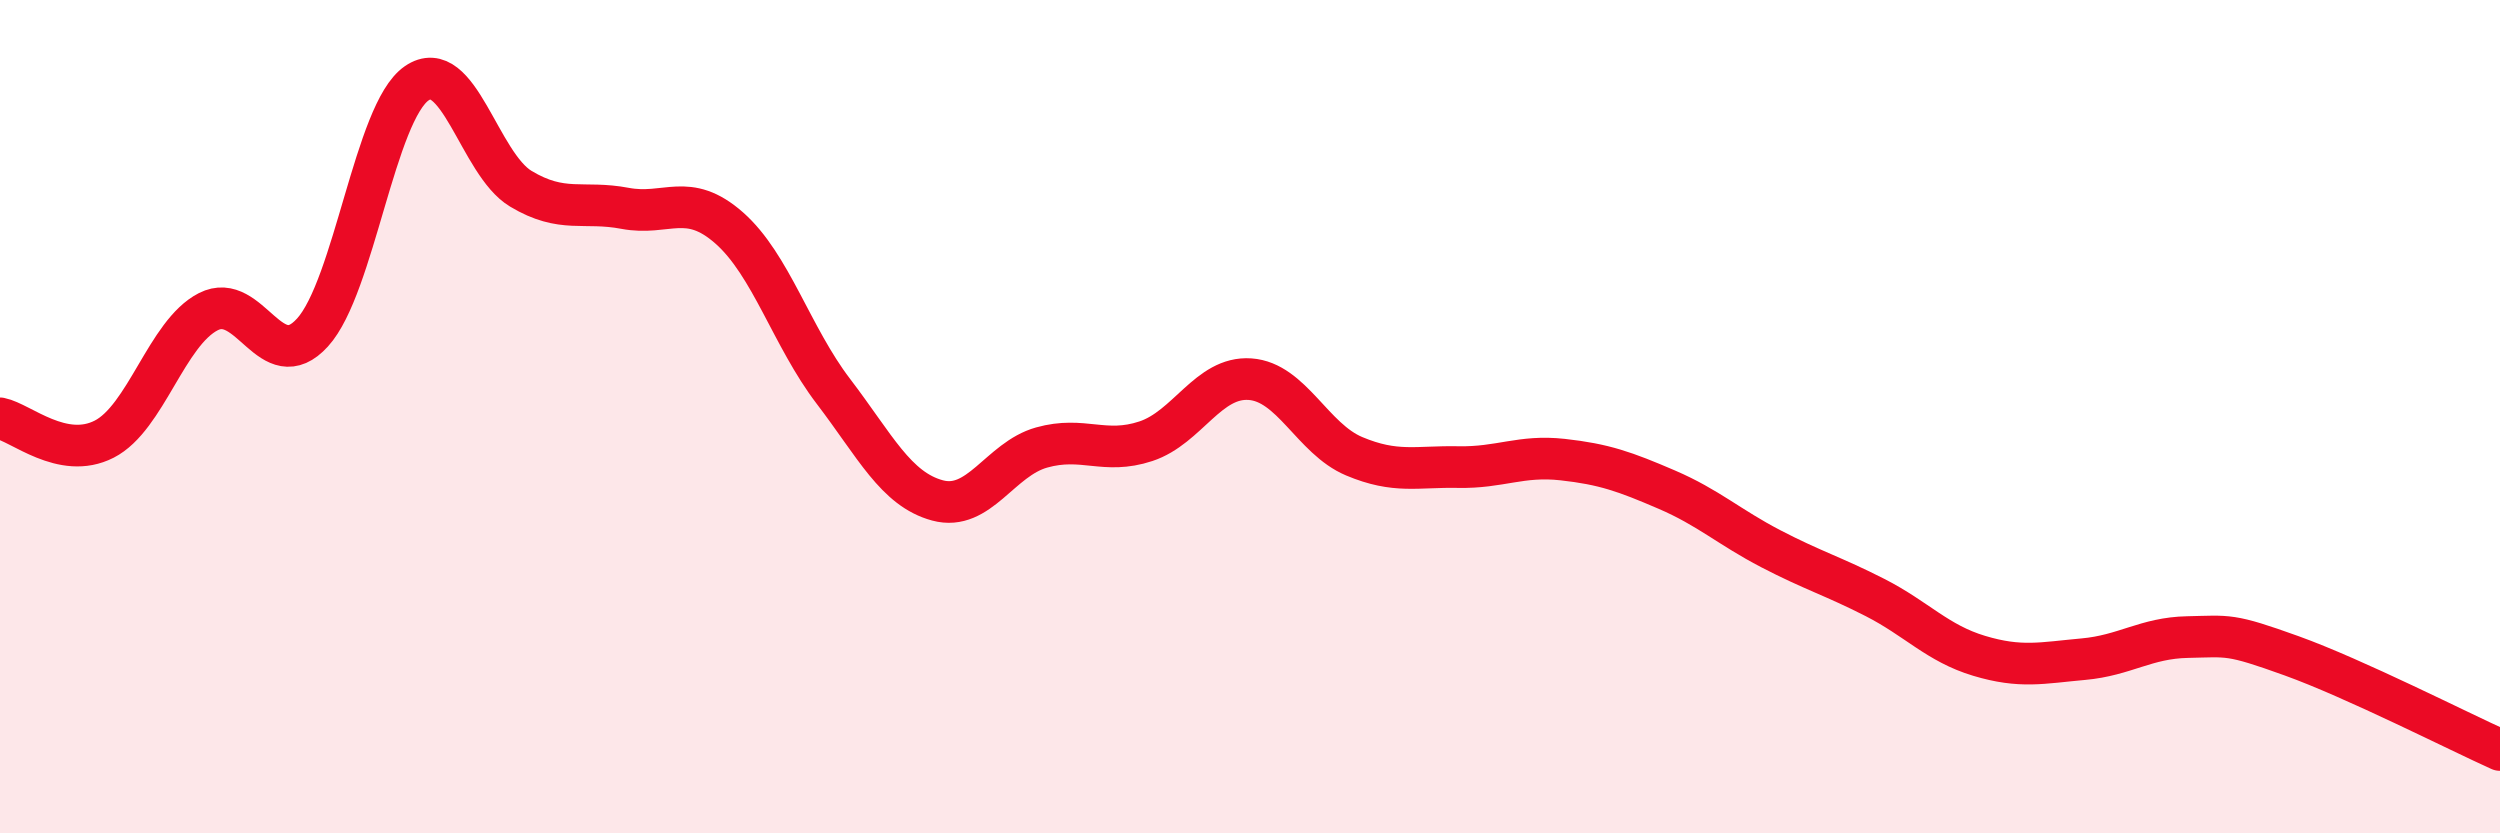
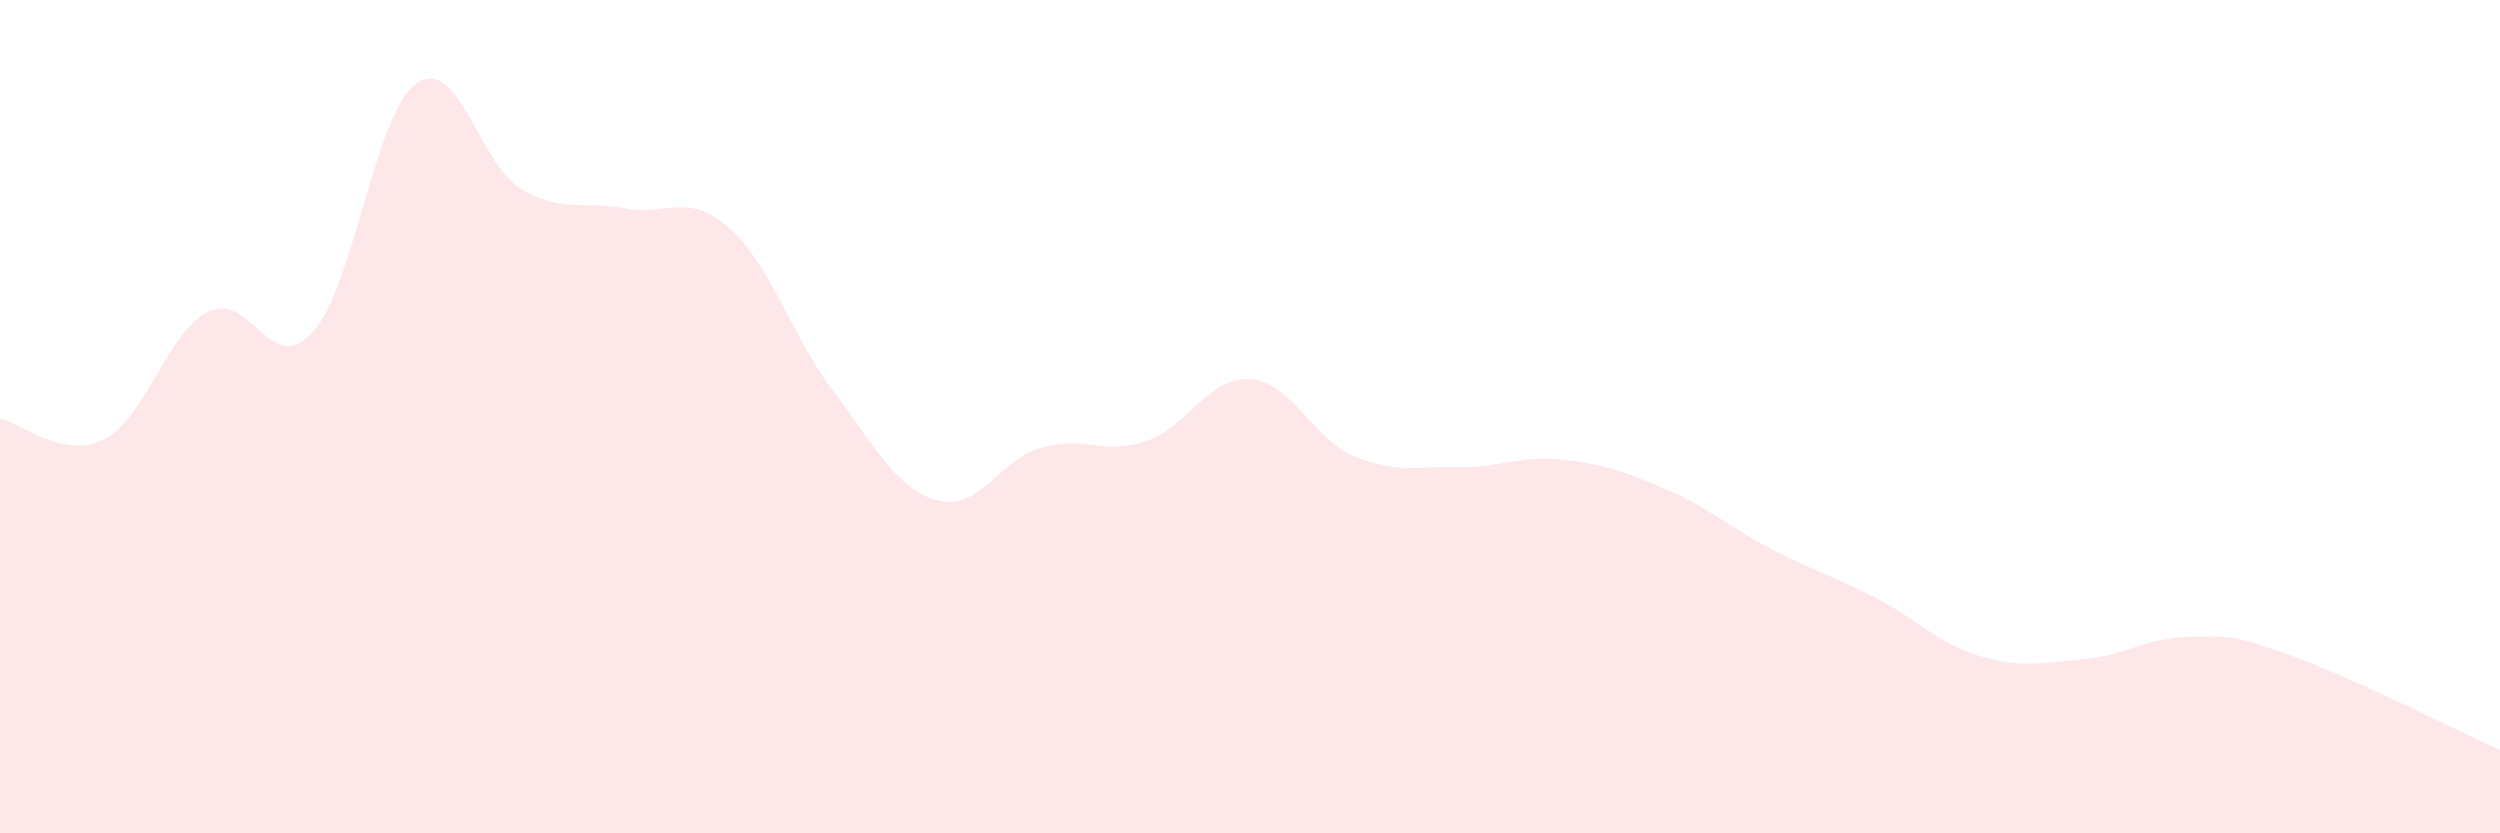
<svg xmlns="http://www.w3.org/2000/svg" width="60" height="20" viewBox="0 0 60 20">
  <path d="M 0,10.04 C 0.5,10.14 1.5,11.05 2.5,10.54 C 3.5,10.03 4,7.99 5,7.48 C 6,6.97 6.5,9.08 7.5,7.98 C 8.5,6.88 9,2.69 10,2 C 11,1.31 11.5,3.93 12.5,4.53 C 13.5,5.13 14,4.81 15,5 C 16,5.19 16.5,4.59 17.5,5.47 C 18.5,6.35 19,8.08 20,9.39 C 21,10.7 21.5,11.74 22.5,12.01 C 23.5,12.28 24,11.02 25,10.74 C 26,10.46 26.5,10.92 27.5,10.59 C 28.5,10.26 29,9.03 30,9.1 C 31,9.17 31.5,10.53 32.5,10.95 C 33.5,11.37 34,11.19 35,11.21 C 36,11.23 36.5,10.92 37.5,11.03 C 38.5,11.14 39,11.32 40,11.75 C 41,12.18 41.5,12.65 42.5,13.17 C 43.5,13.69 44,13.83 45,14.34 C 46,14.85 46.5,15.44 47.5,15.74 C 48.5,16.04 49,15.91 50,15.82 C 51,15.73 51.5,15.31 52.5,15.29 C 53.5,15.27 53.5,15.2 55,15.74 C 56.5,16.28 59,17.55 60,18L60 20L0 20Z" fill="#EB0A25" opacity="0.1" stroke-linecap="round" stroke-linejoin="round" />
-   <path d="M 0,10.04 C 0.5,10.14 1.5,11.05 2.5,10.54 C 3.5,10.03 4,7.99 5,7.48 C 6,6.97 6.5,9.08 7.5,7.98 C 8.5,6.88 9,2.69 10,2 C 11,1.31 11.5,3.93 12.5,4.53 C 13.5,5.13 14,4.81 15,5 C 16,5.19 16.5,4.59 17.5,5.47 C 18.5,6.35 19,8.08 20,9.39 C 21,10.7 21.5,11.74 22.5,12.01 C 23.5,12.28 24,11.02 25,10.74 C 26,10.46 26.5,10.92 27.5,10.59 C 28.5,10.26 29,9.03 30,9.1 C 31,9.17 31.5,10.53 32.5,10.95 C 33.5,11.37 34,11.19 35,11.21 C 36,11.23 36.5,10.92 37.5,11.03 C 38.5,11.14 39,11.32 40,11.75 C 41,12.18 41.5,12.65 42.5,13.17 C 43.5,13.69 44,13.83 45,14.34 C 46,14.85 46.5,15.44 47.5,15.74 C 48.5,16.04 49,15.91 50,15.82 C 51,15.73 51.5,15.31 52.5,15.29 C 53.5,15.27 53.5,15.2 55,15.74 C 56.5,16.28 59,17.55 60,18" stroke="#EB0A25" stroke-width="1" fill="none" stroke-linecap="round" stroke-linejoin="round" />
</svg>